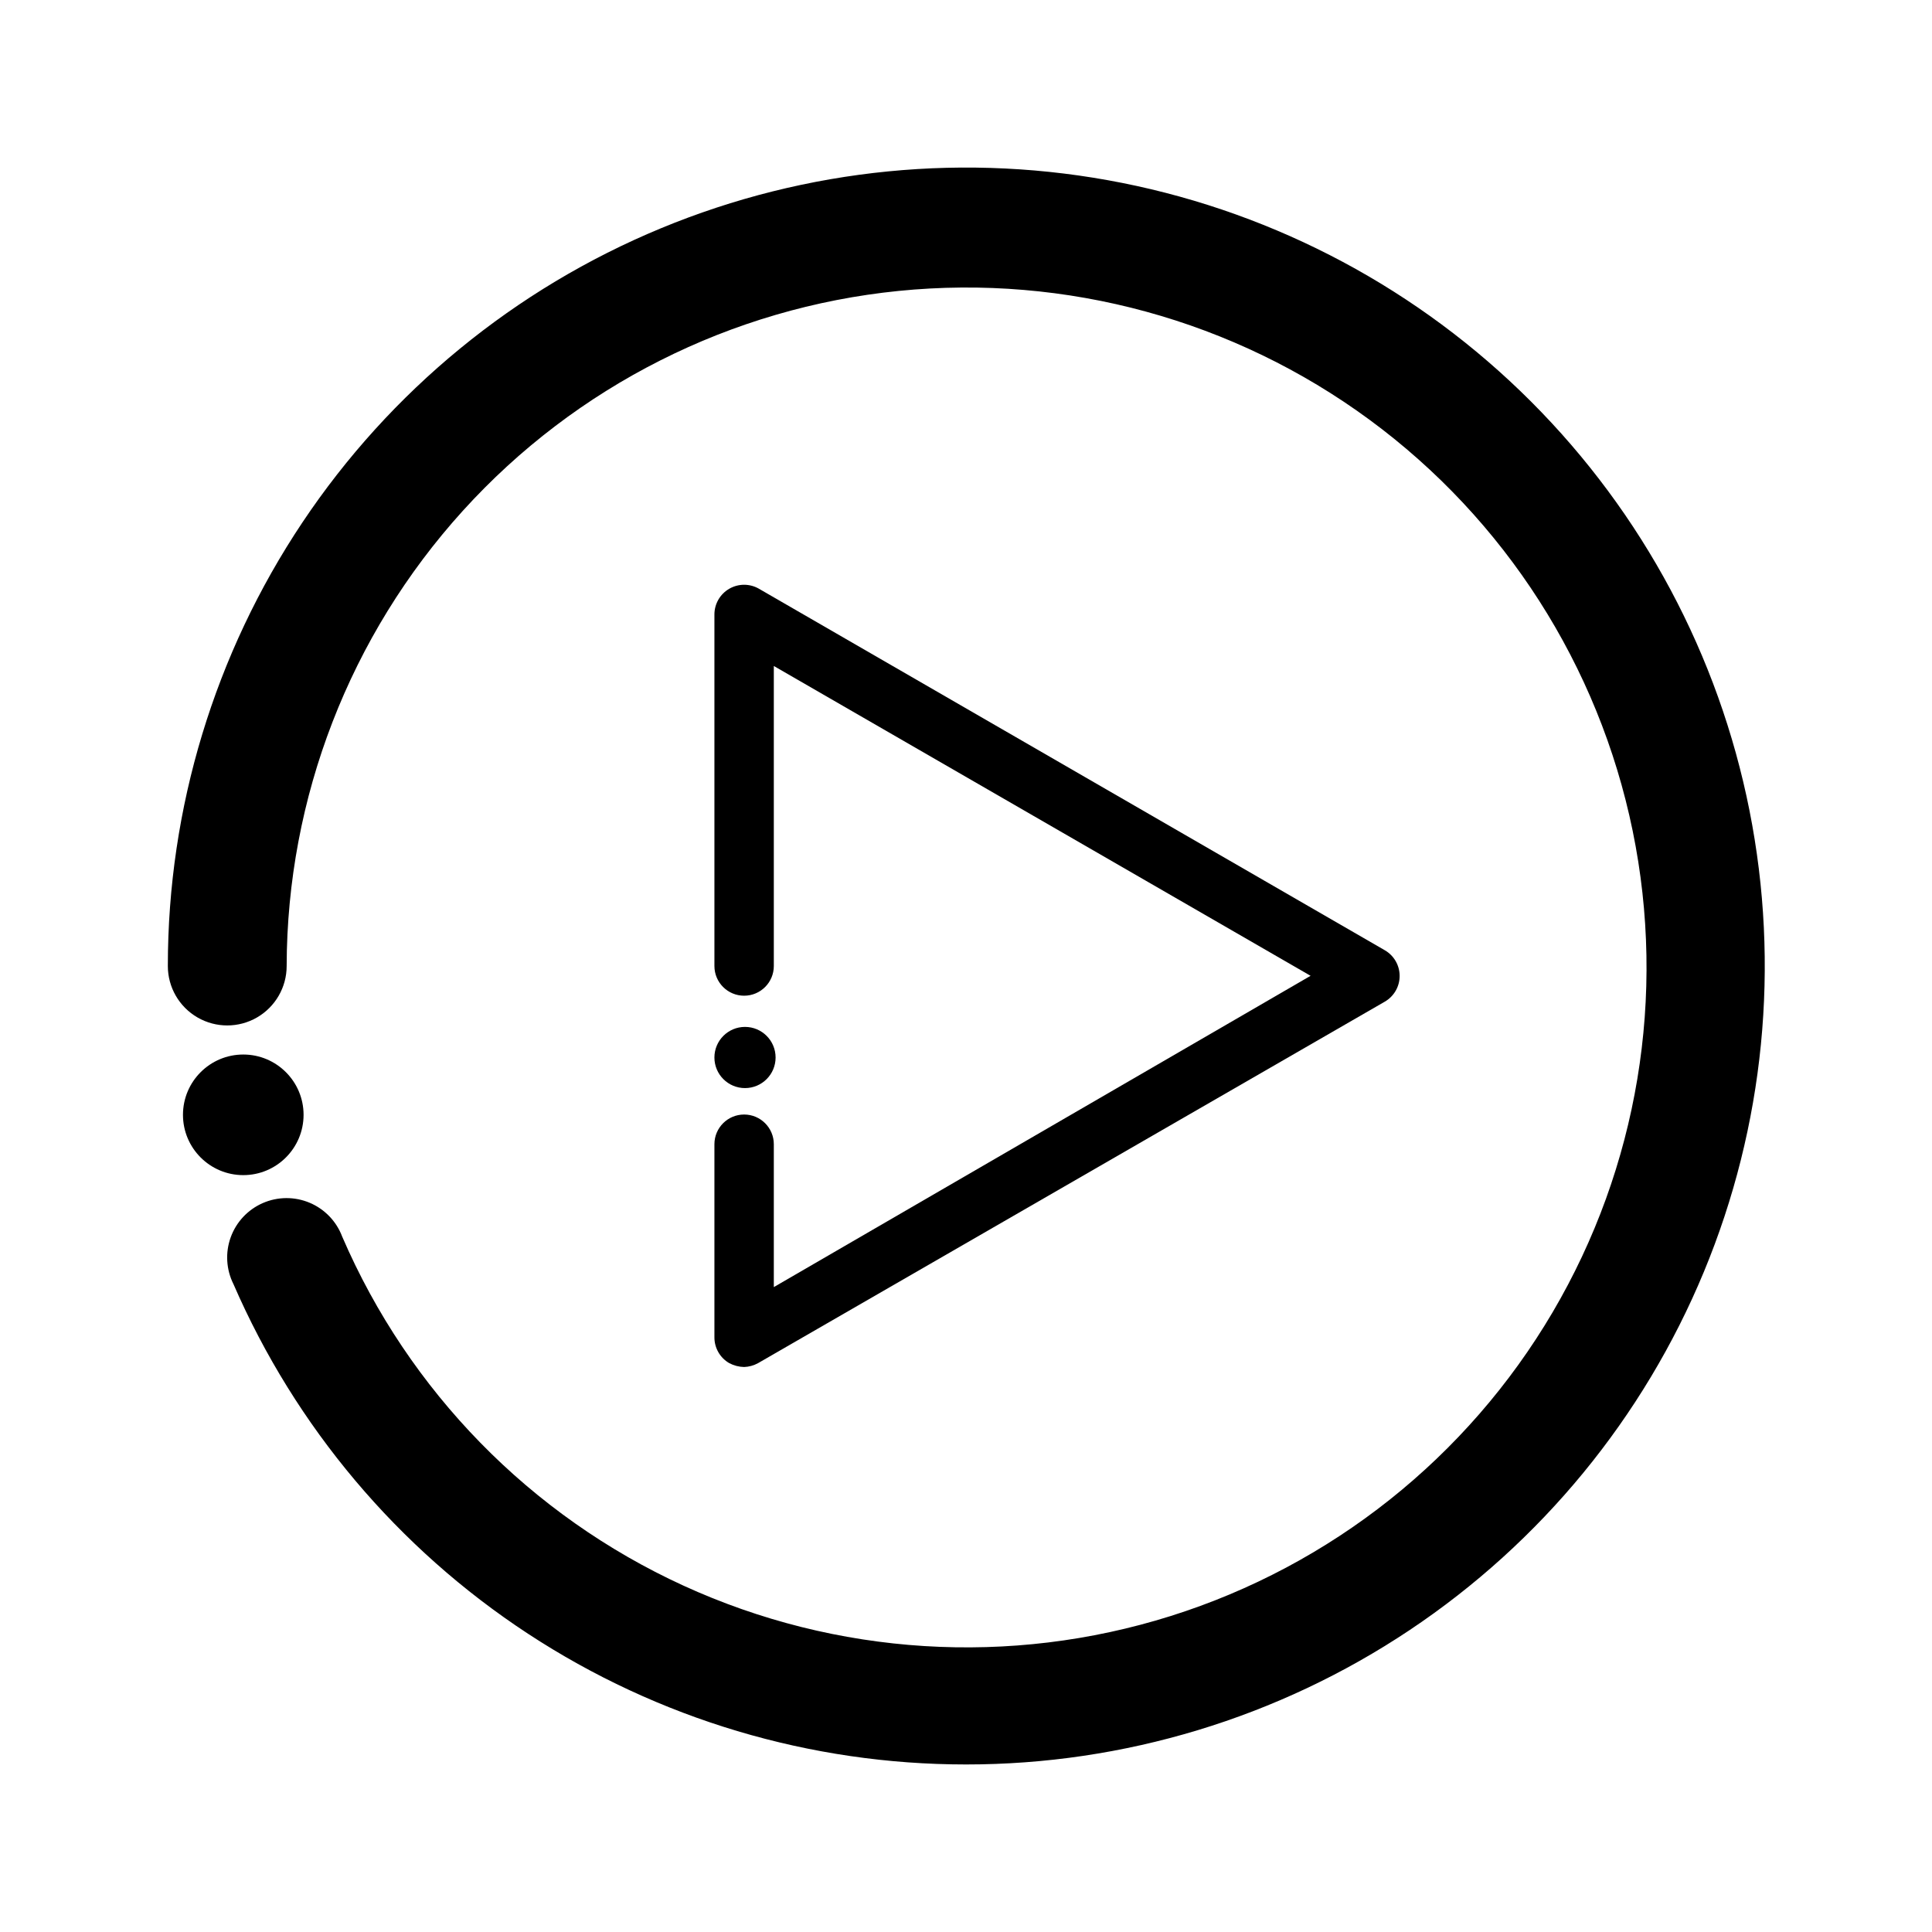
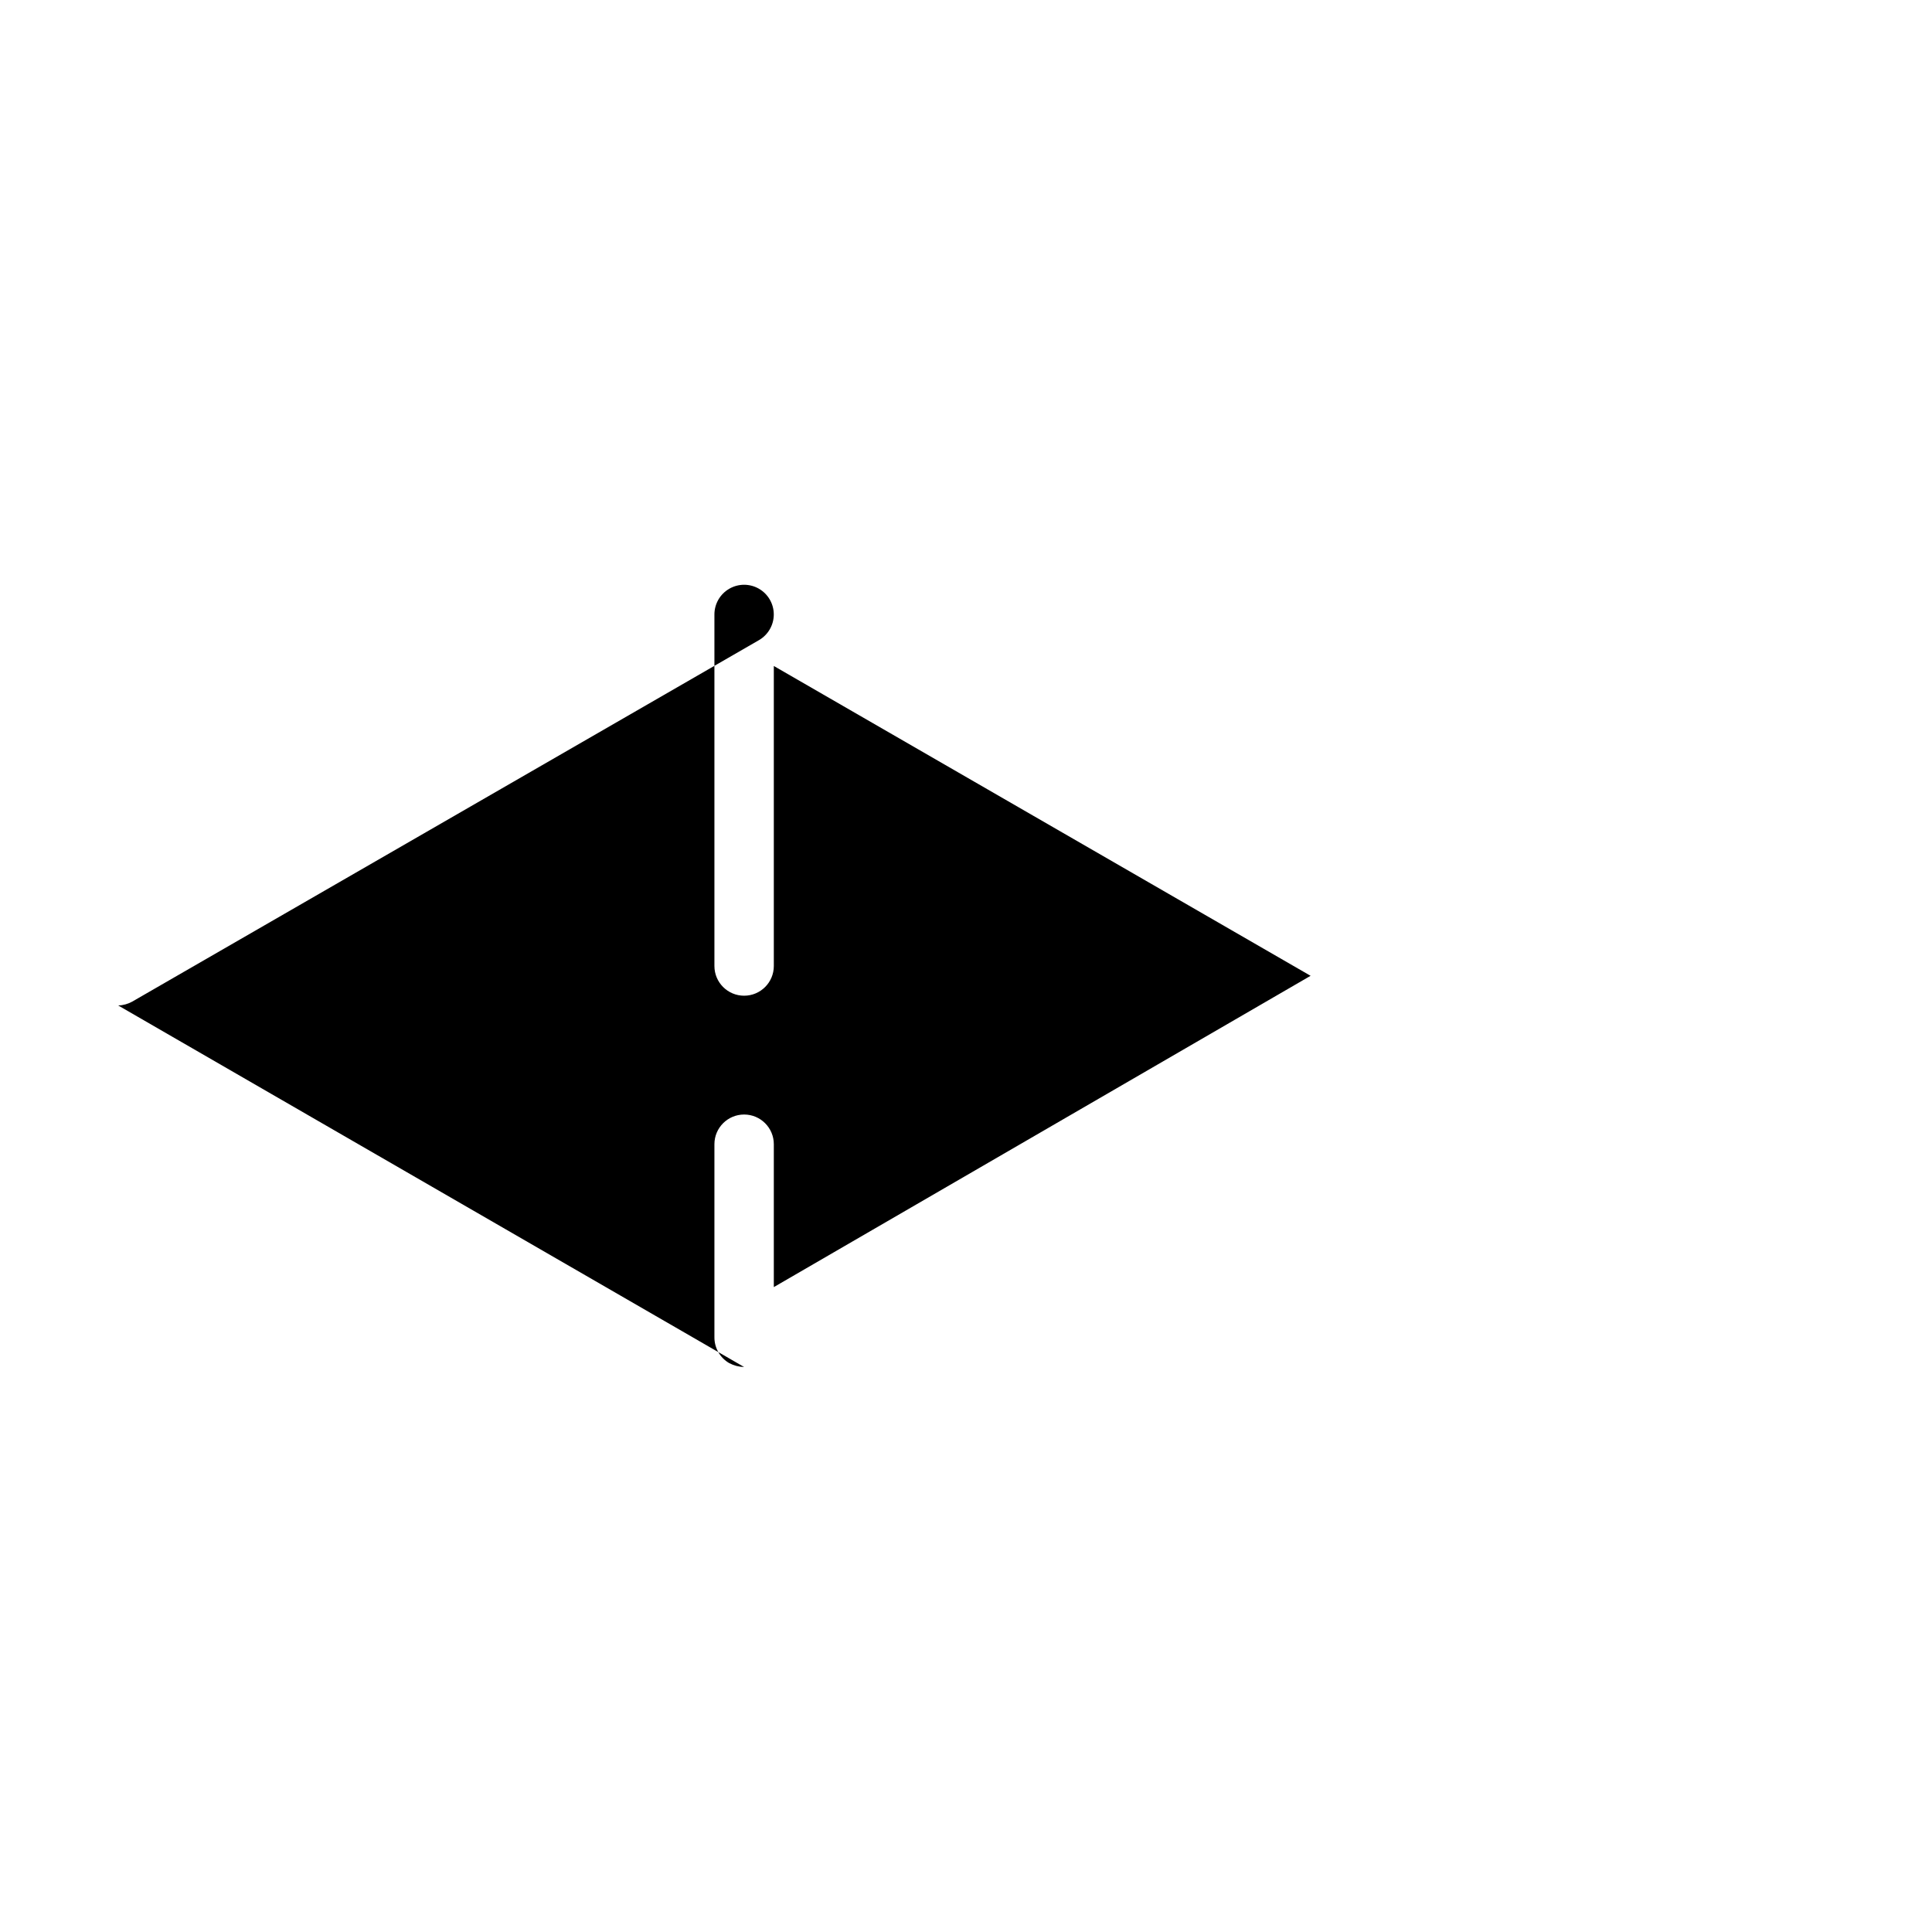
<svg xmlns="http://www.w3.org/2000/svg" fill="#000000" width="800px" height="800px" version="1.1" viewBox="144 144 512 512">
  <g>
-     <path d="m400 611.6c-41.242 0.008-81.59-12.035-116.08-34.648s-61.617-54.816-78.047-92.641c-1.938-3.863-2.203-8.348-0.734-12.41s4.543-7.344 8.5-9.074 8.453-1.758 12.434-0.078c3.981 1.68 7.094 4.922 8.613 8.965 17.656 40.961 49.879 73.918 90.43 92.492 40.555 18.574 86.555 21.449 129.11 8.062 42.547-13.383 78.621-42.07 101.24-80.516 22.617-38.441 30.172-83.91 21.203-127.6-8.969-43.695-33.824-82.508-69.758-108.93-35.934-26.426-80.391-38.582-124.77-34.125-44.383 4.461-85.531 25.227-115.49 58.273-29.953 33.047-46.59 76.031-46.684 120.64 0 5.625-3 10.82-7.871 13.633s-10.875 2.812-15.746 0-7.871-8.008-7.871-13.633c0-41.855 12.414-82.77 35.668-117.57 23.254-34.801 56.305-61.922 94.977-77.934 38.668-16.016 81.219-20.199 122.27-12.031 41.051 8.172 78.754 28.332 108.34 57.934 29.59 29.602 49.734 67.312 57.891 108.36s3.953 83.602-12.074 122.26c-16.027 38.664-43.16 71.707-77.969 94.949-34.809 23.242-75.727 35.637-117.58 35.621z" />
-     <path d="m341.2 506.27c-1.375-0.031-2.723-0.383-3.938-1.023-2.445-1.41-3.945-4.023-3.934-6.848v-51.168c0-4.348 3.523-7.871 7.871-7.871 4.348 0 7.871 3.523 7.871 7.871v37.863l142.25-82.496-142.25-82.105v79.508c0 4.348-3.523 7.871-7.871 7.871-4.348 0-7.871-3.523-7.871-7.871v-93.129c-0.012-2.82 1.488-5.434 3.934-6.848 2.438-1.406 5.438-1.406 7.871 0l165.86 95.805c2.43 1.406 3.926 4 3.926 6.809 0 2.805-1.496 5.398-3.926 6.809l-166.1 95.801c-1.137 0.625-2.402 0.977-3.699 1.023z" />
-     <path d="m224.45 439.44c0 8.824-7.156 15.98-15.98 15.98-8.824 0-15.98-7.156-15.98-15.98s7.156-15.98 15.98-15.98c8.824 0 15.98 7.156 15.98 15.98" />
-     <path d="m349.54 424.25c0 4.477-3.629 8.105-8.109 8.105-4.477 0-8.105-3.629-8.105-8.105 0-4.481 3.629-8.109 8.105-8.109 4.481 0 8.109 3.629 8.109 8.109" />
+     <path d="m341.2 506.27c-1.375-0.031-2.723-0.383-3.938-1.023-2.445-1.41-3.945-4.023-3.934-6.848v-51.168c0-4.348 3.523-7.871 7.871-7.871 4.348 0 7.871 3.523 7.871 7.871v37.863l142.25-82.496-142.25-82.105v79.508c0 4.348-3.523 7.871-7.871 7.871-4.348 0-7.871-3.523-7.871-7.871v-93.129c-0.012-2.82 1.488-5.434 3.934-6.848 2.438-1.406 5.438-1.406 7.871 0c2.43 1.406 3.926 4 3.926 6.809 0 2.805-1.496 5.398-3.926 6.809l-166.1 95.801c-1.137 0.625-2.402 0.977-3.699 1.023z" />
  </g>
</svg>